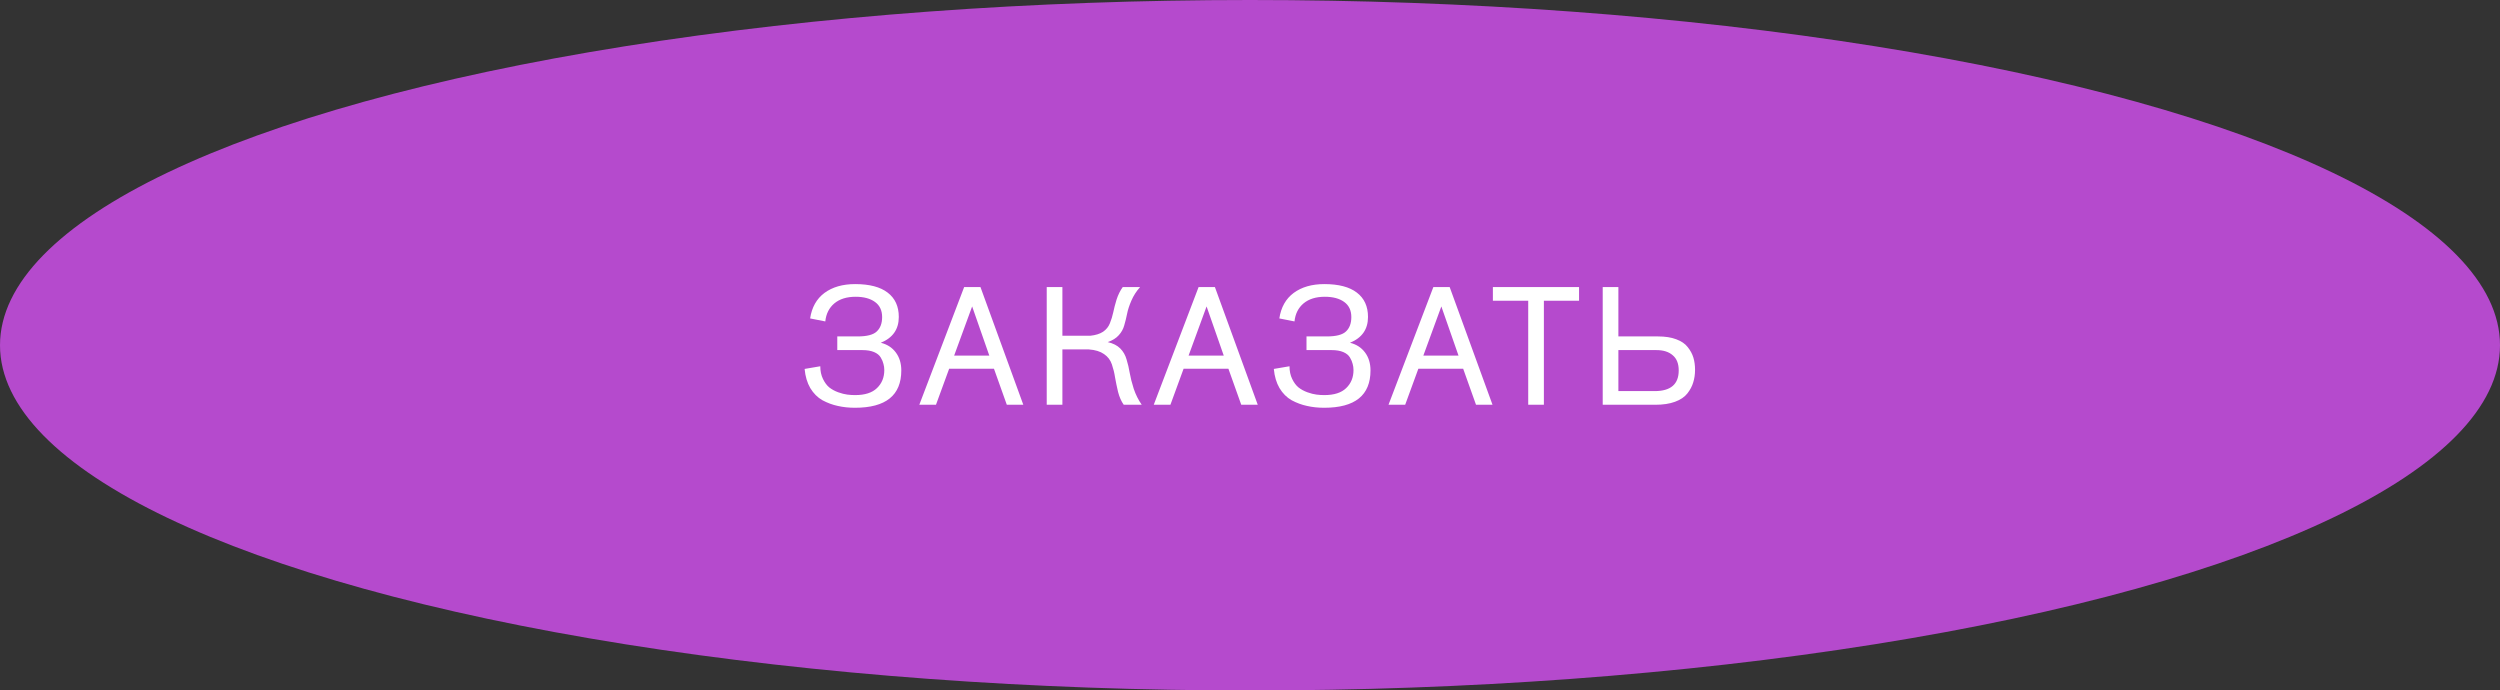
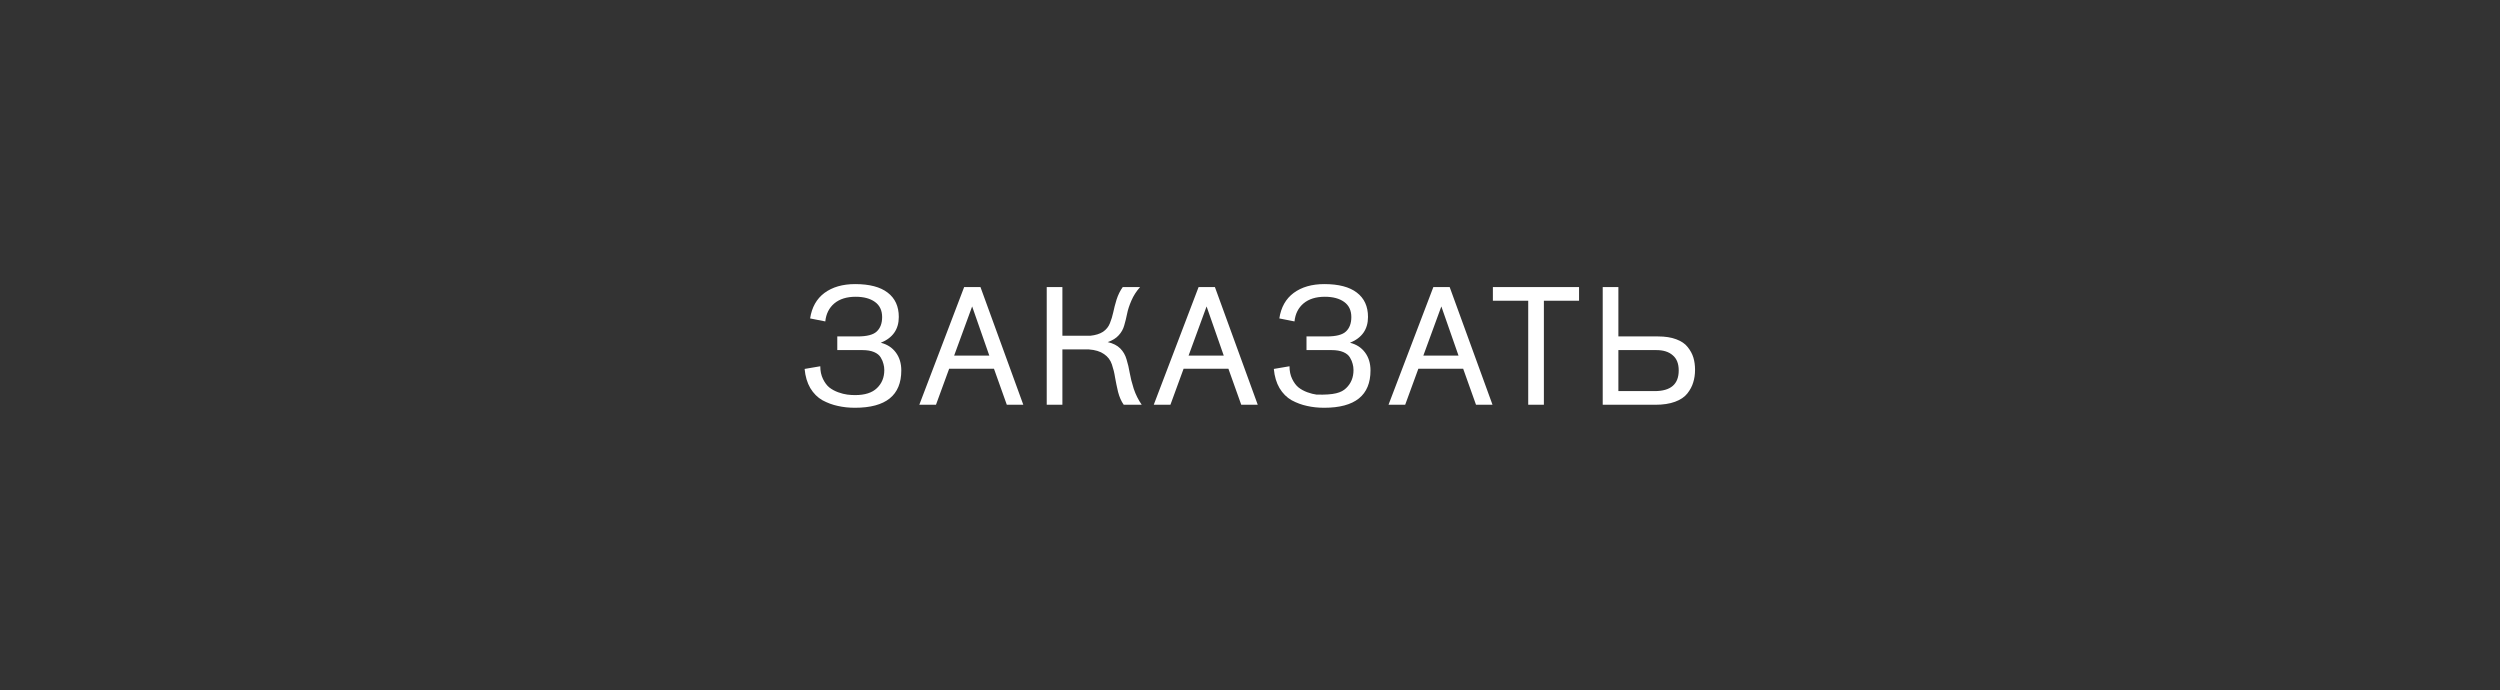
<svg xmlns="http://www.w3.org/2000/svg" width="210" height="58" viewBox="0 0 210 58" fill="none">
  <rect x="0" y="0" width="210" height="58" fill="#333333" stroke="none" />
-   <ellipse cx="105" cy="29" rx="105" ry="29" fill="#B54ACD" />
-   <path d="M70.332 29.408V28.26H72.04C72.825 28.26 73.361 28.12 73.65 27.84C73.949 27.56 74.099 27.159 74.099 26.636C74.099 26.076 73.898 25.651 73.496 25.362C73.095 25.073 72.554 24.928 71.873 24.928C71.126 24.928 70.528 25.115 70.081 25.488C69.642 25.861 69.39 26.365 69.325 27L68.05 26.748C68.191 25.815 68.592 25.101 69.254 24.606C69.927 24.111 70.785 23.864 71.831 23.864C73.034 23.864 73.945 24.102 74.561 24.578C75.186 25.054 75.499 25.735 75.499 26.622C75.499 27.658 74.995 28.381 73.987 28.792C74.519 28.923 74.939 29.193 75.246 29.604C75.555 30.015 75.709 30.519 75.709 31.116C75.709 33.207 74.411 34.252 71.817 34.252C71.303 34.252 70.823 34.201 70.374 34.098C69.936 34.005 69.507 33.846 69.087 33.622C68.676 33.389 68.335 33.048 68.064 32.6C67.803 32.152 67.644 31.615 67.588 30.99L68.904 30.766C68.904 31.167 68.979 31.522 69.129 31.83C69.278 32.138 69.455 32.376 69.66 32.544C69.875 32.712 70.123 32.847 70.403 32.95C70.692 33.053 70.948 33.118 71.172 33.146C71.397 33.174 71.616 33.188 71.831 33.188C72.652 33.188 73.263 32.992 73.665 32.6C74.075 32.208 74.281 31.704 74.281 31.088C74.281 30.901 74.257 30.729 74.21 30.57C74.173 30.402 74.099 30.225 73.987 30.038C73.874 29.842 73.688 29.688 73.427 29.576C73.165 29.464 72.838 29.408 72.447 29.408H70.332ZM85.958 34H84.572L83.494 30.976H79.728L78.622 34H77.222L80.988 24.116H82.36L85.958 34ZM83.102 29.87L81.66 25.74L80.148 29.87H83.102ZM87.925 24.116H89.241V28.204H91.579C92.027 28.157 92.386 28.045 92.657 27.868C92.927 27.681 93.119 27.443 93.231 27.154C93.352 26.855 93.445 26.552 93.511 26.244C93.576 25.927 93.669 25.567 93.791 25.166C93.921 24.765 94.094 24.415 94.309 24.116H95.765C95.457 24.461 95.214 24.839 95.037 25.25C94.859 25.661 94.738 26.034 94.673 26.37C94.608 26.697 94.528 27.019 94.435 27.336C94.351 27.644 94.197 27.919 93.973 28.162C93.758 28.405 93.45 28.596 93.049 28.736C93.497 28.839 93.847 29.016 94.099 29.268C94.351 29.52 94.528 29.828 94.631 30.192C94.743 30.556 94.832 30.934 94.897 31.326C94.962 31.709 95.074 32.152 95.233 32.656C95.401 33.151 95.625 33.599 95.905 34H94.393C94.188 33.711 94.029 33.351 93.917 32.922C93.814 32.483 93.73 32.077 93.665 31.704C93.609 31.331 93.52 30.967 93.399 30.612C93.278 30.248 93.058 29.959 92.741 29.744C92.424 29.52 91.999 29.389 91.467 29.352H89.241V34H87.925V24.116ZM105.651 34H104.265L103.187 30.976H99.421L98.315 34H96.915L100.681 24.116H102.053L105.651 34ZM102.795 29.87L101.353 25.74L99.841 29.87H102.795ZM109.746 29.408V28.26H111.454C112.238 28.26 112.774 28.12 113.064 27.84C113.362 27.56 113.512 27.159 113.512 26.636C113.512 26.076 113.311 25.651 112.91 25.362C112.508 25.073 111.967 24.928 111.286 24.928C110.539 24.928 109.942 25.115 109.494 25.488C109.055 25.861 108.803 26.365 108.738 27L107.464 26.748C107.604 25.815 108.005 25.101 108.668 24.606C109.34 24.111 110.198 23.864 111.244 23.864C112.448 23.864 113.358 24.102 113.974 24.578C114.599 25.054 114.912 25.735 114.912 26.622C114.912 27.658 114.408 28.381 113.4 28.792C113.932 28.923 114.352 29.193 114.66 29.604C114.968 30.015 115.122 30.519 115.122 31.116C115.122 33.207 113.824 34.252 111.23 34.252C110.716 34.252 110.236 34.201 109.788 34.098C109.349 34.005 108.92 33.846 108.5 33.622C108.089 33.389 107.748 33.048 107.478 32.6C107.216 32.152 107.058 31.615 107.002 30.99L108.318 30.766C108.318 31.167 108.392 31.522 108.542 31.83C108.691 32.138 108.868 32.376 109.074 32.544C109.288 32.712 109.536 32.847 109.816 32.95C110.105 33.053 110.362 33.118 110.586 33.146C110.81 33.174 111.029 33.188 111.244 33.188C112.065 33.188 112.676 32.992 113.078 32.6C113.488 32.208 113.694 31.704 113.694 31.088C113.694 30.901 113.67 30.729 113.624 30.57C113.586 30.402 113.512 30.225 113.4 30.038C113.288 29.842 113.101 29.688 112.84 29.576C112.578 29.464 112.252 29.408 111.86 29.408H109.746ZM125.371 34H123.985L122.907 30.976H119.141L118.035 34H116.635L120.401 24.116H121.773L125.371 34ZM122.515 29.87L121.073 25.74L119.561 29.87H122.515ZM132.64 25.264H129.686V34H128.37V25.264H125.402V24.116H132.64V25.264ZM134.628 24.116H135.944V28.26H139.276C139.873 28.26 140.382 28.339 140.802 28.498C141.231 28.657 141.553 28.876 141.768 29.156C141.992 29.436 142.151 29.73 142.244 30.038C142.337 30.346 142.384 30.687 142.384 31.06C142.384 31.443 142.333 31.797 142.23 32.124C142.137 32.441 141.973 32.749 141.74 33.048C141.507 33.347 141.161 33.58 140.704 33.748C140.247 33.916 139.696 34 139.052 34H134.628V24.116ZM135.944 29.408V32.852H138.996C140.34 32.852 141.012 32.273 141.012 31.116C141.012 30.547 140.844 30.122 140.508 29.842C140.181 29.553 139.724 29.408 139.136 29.408H135.944Z" fill="white" />
+   <path d="M70.332 29.408V28.26H72.04C72.825 28.26 73.361 28.12 73.65 27.84C73.949 27.56 74.099 27.159 74.099 26.636C74.099 26.076 73.898 25.651 73.496 25.362C73.095 25.073 72.554 24.928 71.873 24.928C71.126 24.928 70.528 25.115 70.081 25.488C69.642 25.861 69.39 26.365 69.325 27L68.05 26.748C68.191 25.815 68.592 25.101 69.254 24.606C69.927 24.111 70.785 23.864 71.831 23.864C73.034 23.864 73.945 24.102 74.561 24.578C75.186 25.054 75.499 25.735 75.499 26.622C75.499 27.658 74.995 28.381 73.987 28.792C74.519 28.923 74.939 29.193 75.246 29.604C75.555 30.015 75.709 30.519 75.709 31.116C75.709 33.207 74.411 34.252 71.817 34.252C71.303 34.252 70.823 34.201 70.374 34.098C69.936 34.005 69.507 33.846 69.087 33.622C68.676 33.389 68.335 33.048 68.064 32.6C67.803 32.152 67.644 31.615 67.588 30.99L68.904 30.766C68.904 31.167 68.979 31.522 69.129 31.83C69.278 32.138 69.455 32.376 69.66 32.544C69.875 32.712 70.123 32.847 70.403 32.95C70.692 33.053 70.948 33.118 71.172 33.146C71.397 33.174 71.616 33.188 71.831 33.188C72.652 33.188 73.263 32.992 73.665 32.6C74.075 32.208 74.281 31.704 74.281 31.088C74.281 30.901 74.257 30.729 74.21 30.57C74.173 30.402 74.099 30.225 73.987 30.038C73.874 29.842 73.688 29.688 73.427 29.576C73.165 29.464 72.838 29.408 72.447 29.408H70.332ZM85.958 34H84.572L83.494 30.976H79.728L78.622 34H77.222L80.988 24.116H82.36L85.958 34ZM83.102 29.87L81.66 25.74L80.148 29.87H83.102ZM87.925 24.116H89.241V28.204H91.579C92.027 28.157 92.386 28.045 92.657 27.868C92.927 27.681 93.119 27.443 93.231 27.154C93.352 26.855 93.445 26.552 93.511 26.244C93.576 25.927 93.669 25.567 93.791 25.166C93.921 24.765 94.094 24.415 94.309 24.116H95.765C95.457 24.461 95.214 24.839 95.037 25.25C94.859 25.661 94.738 26.034 94.673 26.37C94.608 26.697 94.528 27.019 94.435 27.336C94.351 27.644 94.197 27.919 93.973 28.162C93.758 28.405 93.45 28.596 93.049 28.736C93.497 28.839 93.847 29.016 94.099 29.268C94.351 29.52 94.528 29.828 94.631 30.192C94.743 30.556 94.832 30.934 94.897 31.326C94.962 31.709 95.074 32.152 95.233 32.656C95.401 33.151 95.625 33.599 95.905 34H94.393C94.188 33.711 94.029 33.351 93.917 32.922C93.814 32.483 93.73 32.077 93.665 31.704C93.609 31.331 93.52 30.967 93.399 30.612C93.278 30.248 93.058 29.959 92.741 29.744C92.424 29.52 91.999 29.389 91.467 29.352H89.241V34H87.925V24.116ZM105.651 34H104.265L103.187 30.976H99.421L98.315 34H96.915L100.681 24.116H102.053L105.651 34ZM102.795 29.87L101.353 25.74L99.841 29.87H102.795ZM109.746 29.408V28.26H111.454C112.238 28.26 112.774 28.12 113.064 27.84C113.362 27.56 113.512 27.159 113.512 26.636C113.512 26.076 113.311 25.651 112.91 25.362C112.508 25.073 111.967 24.928 111.286 24.928C110.539 24.928 109.942 25.115 109.494 25.488C109.055 25.861 108.803 26.365 108.738 27L107.464 26.748C107.604 25.815 108.005 25.101 108.668 24.606C109.34 24.111 110.198 23.864 111.244 23.864C112.448 23.864 113.358 24.102 113.974 24.578C114.599 25.054 114.912 25.735 114.912 26.622C114.912 27.658 114.408 28.381 113.4 28.792C113.932 28.923 114.352 29.193 114.66 29.604C114.968 30.015 115.122 30.519 115.122 31.116C115.122 33.207 113.824 34.252 111.23 34.252C110.716 34.252 110.236 34.201 109.788 34.098C109.349 34.005 108.92 33.846 108.5 33.622C108.089 33.389 107.748 33.048 107.478 32.6C107.216 32.152 107.058 31.615 107.002 30.99L108.318 30.766C108.318 31.167 108.392 31.522 108.542 31.83C108.691 32.138 108.868 32.376 109.074 32.544C109.288 32.712 109.536 32.847 109.816 32.95C110.105 33.053 110.362 33.118 110.586 33.146C112.065 33.188 112.676 32.992 113.078 32.6C113.488 32.208 113.694 31.704 113.694 31.088C113.694 30.901 113.67 30.729 113.624 30.57C113.586 30.402 113.512 30.225 113.4 30.038C113.288 29.842 113.101 29.688 112.84 29.576C112.578 29.464 112.252 29.408 111.86 29.408H109.746ZM125.371 34H123.985L122.907 30.976H119.141L118.035 34H116.635L120.401 24.116H121.773L125.371 34ZM122.515 29.87L121.073 25.74L119.561 29.87H122.515ZM132.64 25.264H129.686V34H128.37V25.264H125.402V24.116H132.64V25.264ZM134.628 24.116H135.944V28.26H139.276C139.873 28.26 140.382 28.339 140.802 28.498C141.231 28.657 141.553 28.876 141.768 29.156C141.992 29.436 142.151 29.73 142.244 30.038C142.337 30.346 142.384 30.687 142.384 31.06C142.384 31.443 142.333 31.797 142.23 32.124C142.137 32.441 141.973 32.749 141.74 33.048C141.507 33.347 141.161 33.58 140.704 33.748C140.247 33.916 139.696 34 139.052 34H134.628V24.116ZM135.944 29.408V32.852H138.996C140.34 32.852 141.012 32.273 141.012 31.116C141.012 30.547 140.844 30.122 140.508 29.842C140.181 29.553 139.724 29.408 139.136 29.408H135.944Z" fill="white" />
</svg>